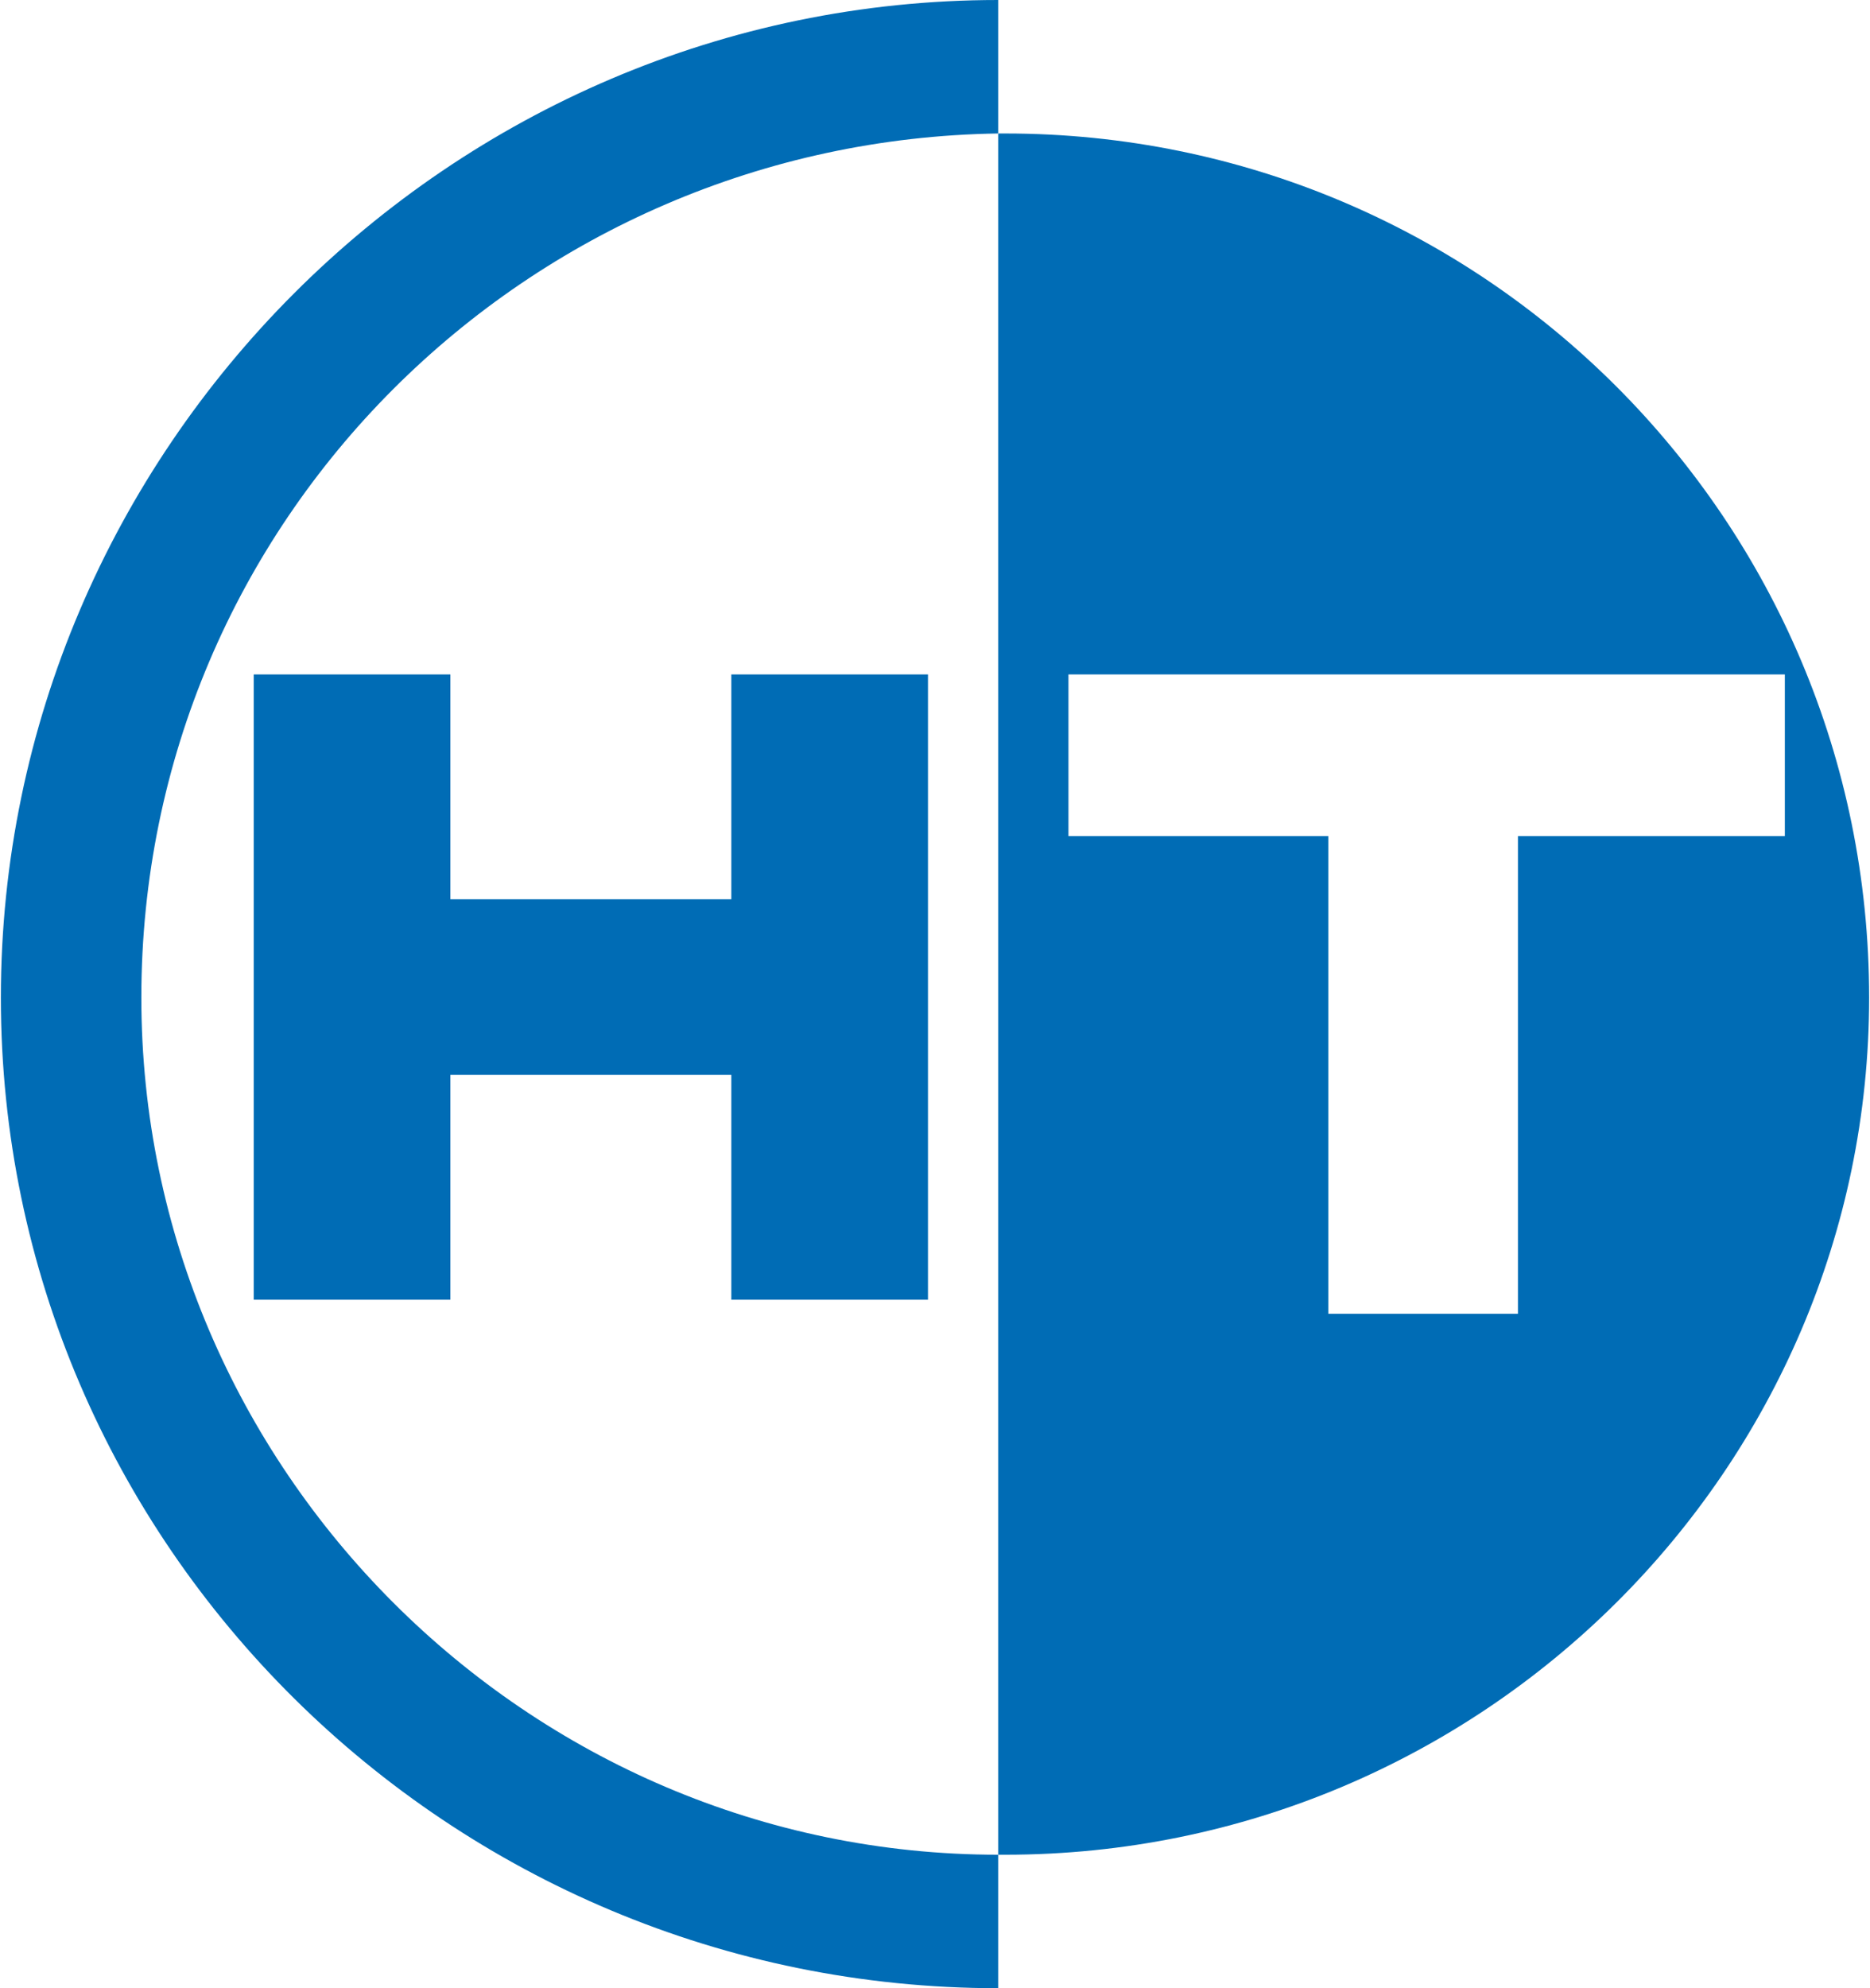
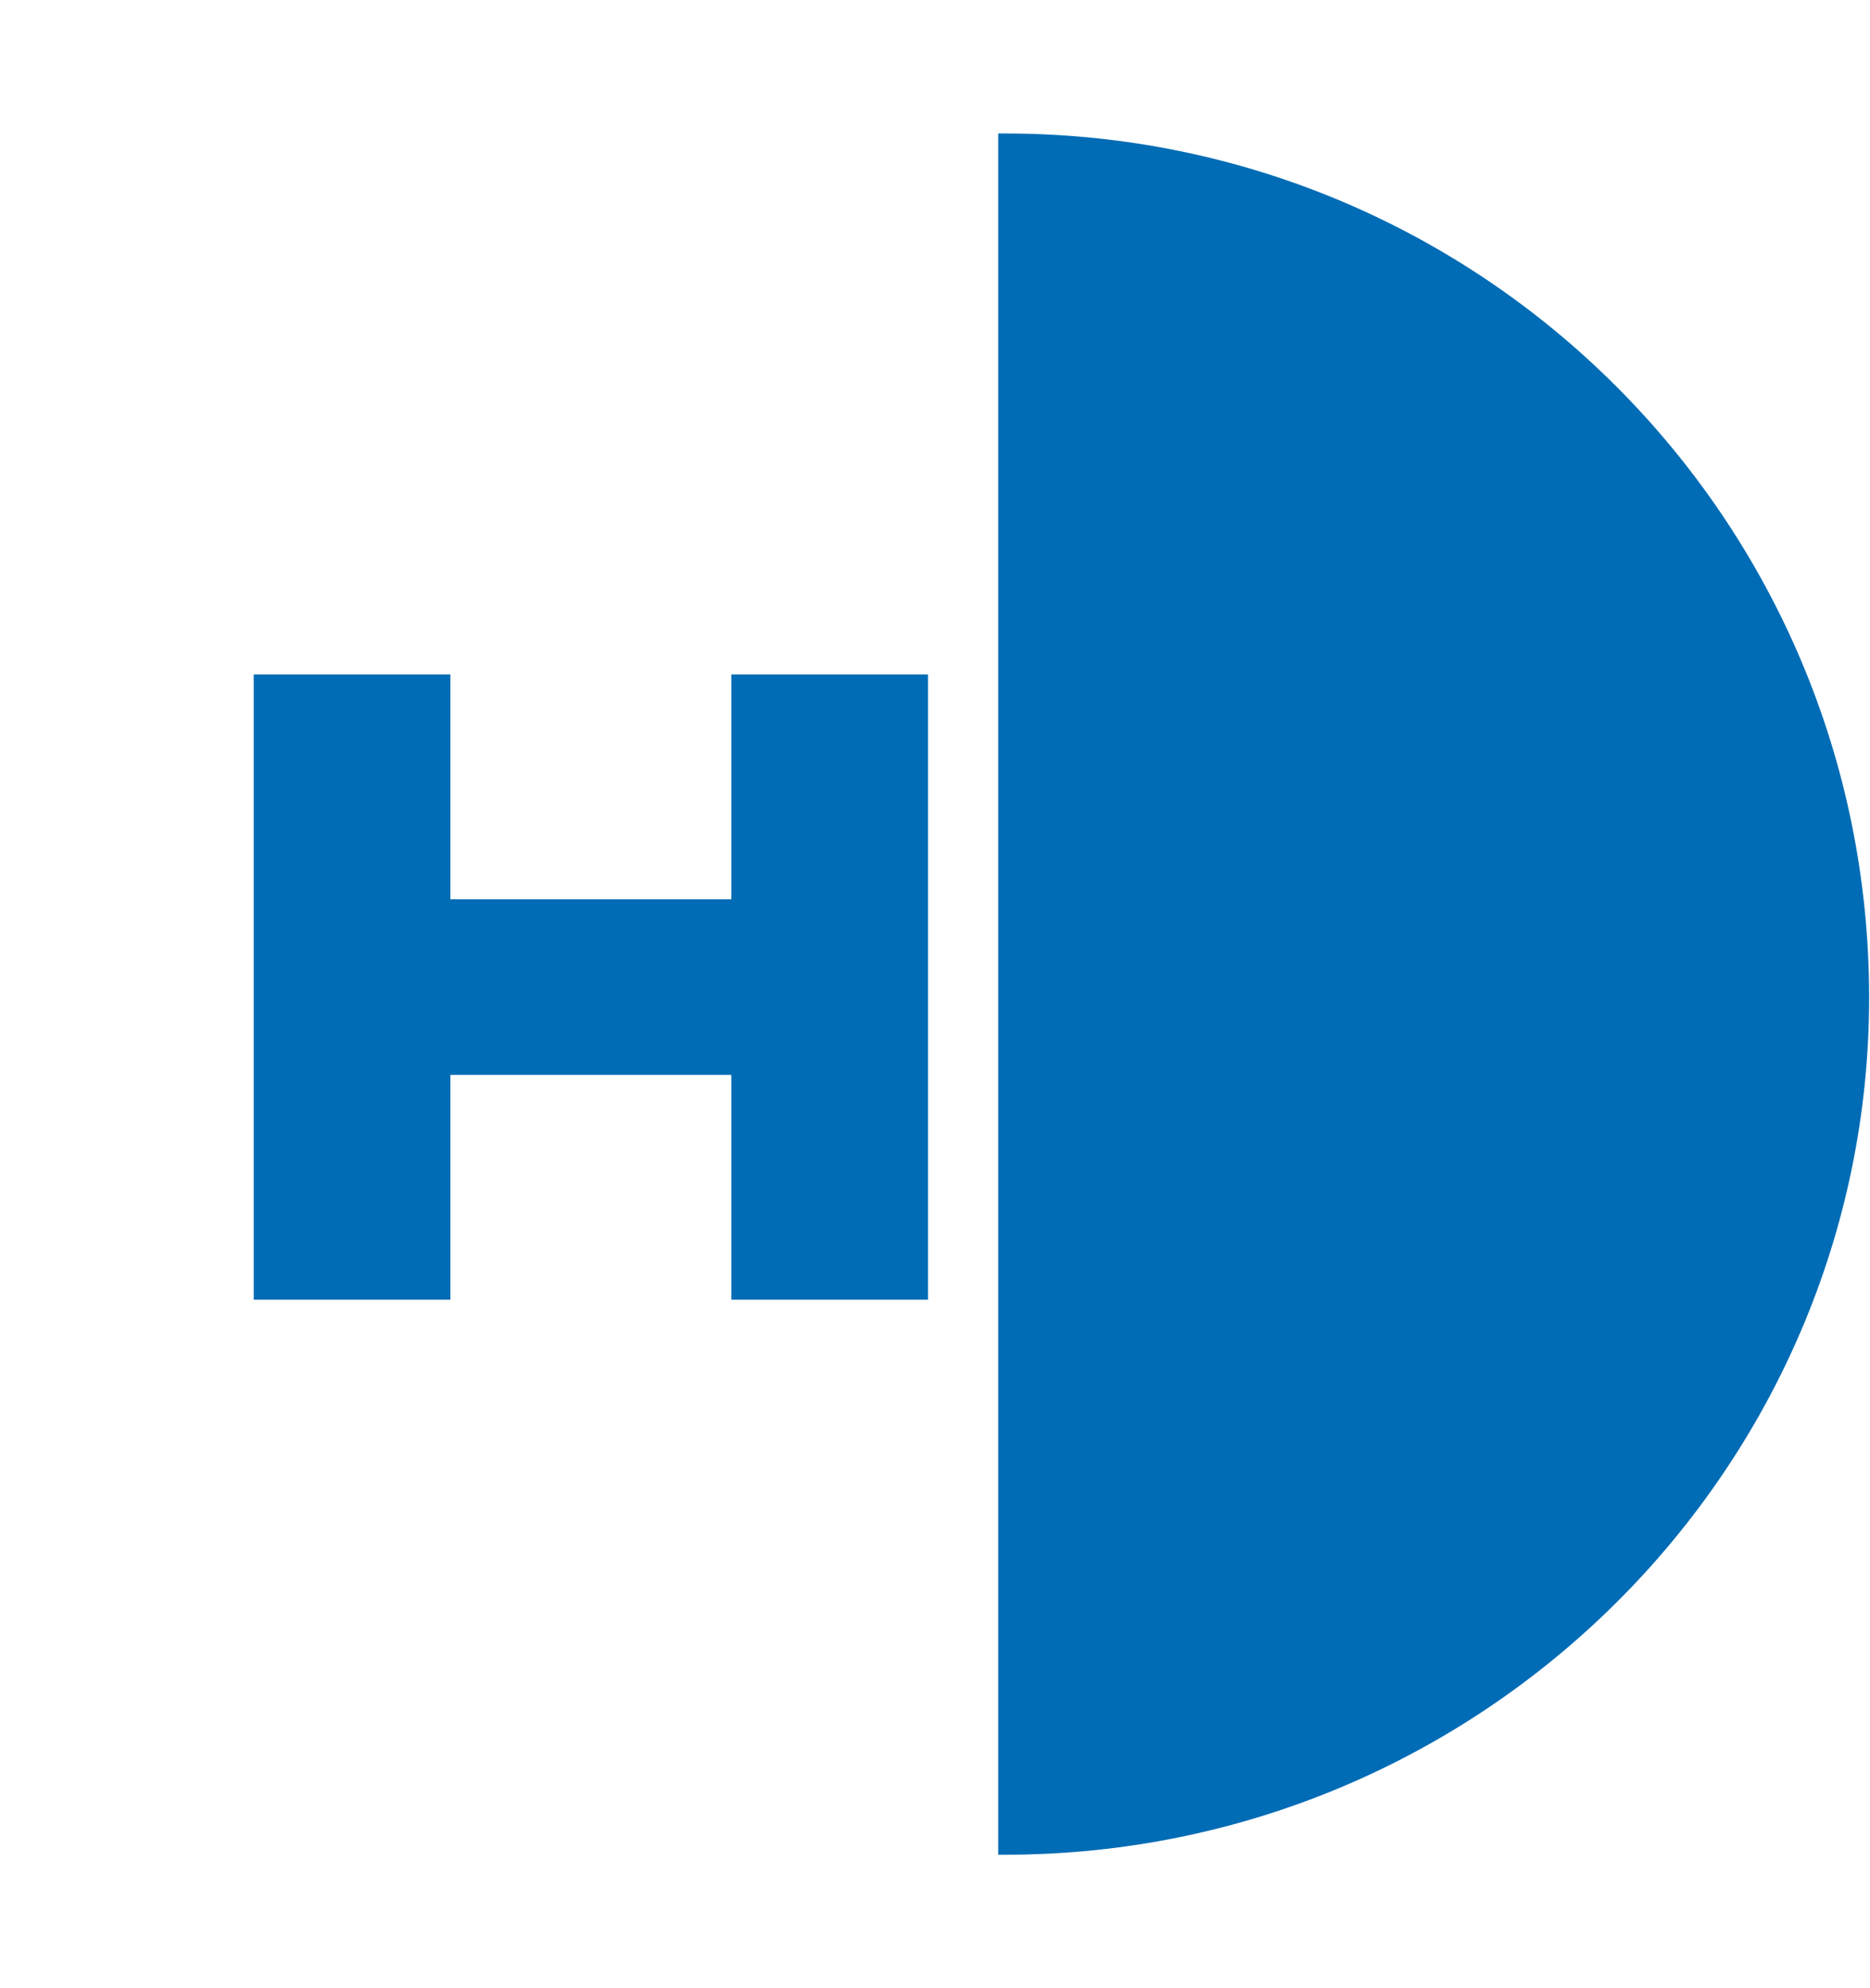
<svg xmlns="http://www.w3.org/2000/svg" xml:space="preserve" width="1.669in" height="1.774in" version="1.1" style="shape-rendering:geometricPrecision; text-rendering:geometricPrecision; image-rendering:optimizeQuality; fill-rule:evenodd; clip-rule:evenodd" viewBox="0 0 266 283">
  <defs>
    <style type="text/css">
   
    .fil0 {fill:#006CB5}
   
  </style>
  </defs>
  <g id="Layer_x0020_1">
    <g id="_373716128">
-       <path class="fil0" d="M142 283c-78,0 -142,-63 -142,-141 0,-78 64,-142 142,-142l0 19c-67,1 -122,55 -122,123 0,67 55,122 122,122l0 19z" />
-       <path class="fil0" d="M143 19c68,0 123,55 123,123 0,67 -55,122 -123,122l-1 0 0 -245 1 0zm9 77l102 0 0 23 -38 0 0 68 -27 0 0 -68 -37 0 0 -23z" />
+       <path class="fil0" d="M143 19c68,0 123,55 123,123 0,67 -55,122 -123,122l-1 0 0 -245 1 0zm9 77z" />
      <polygon class="fil0" points="36,96 64,96 64,128 104,128 104,96 132,96 132,185 104,185 104,153 64,153 64,185 36,185 " />
    </g>
  </g>
</svg>